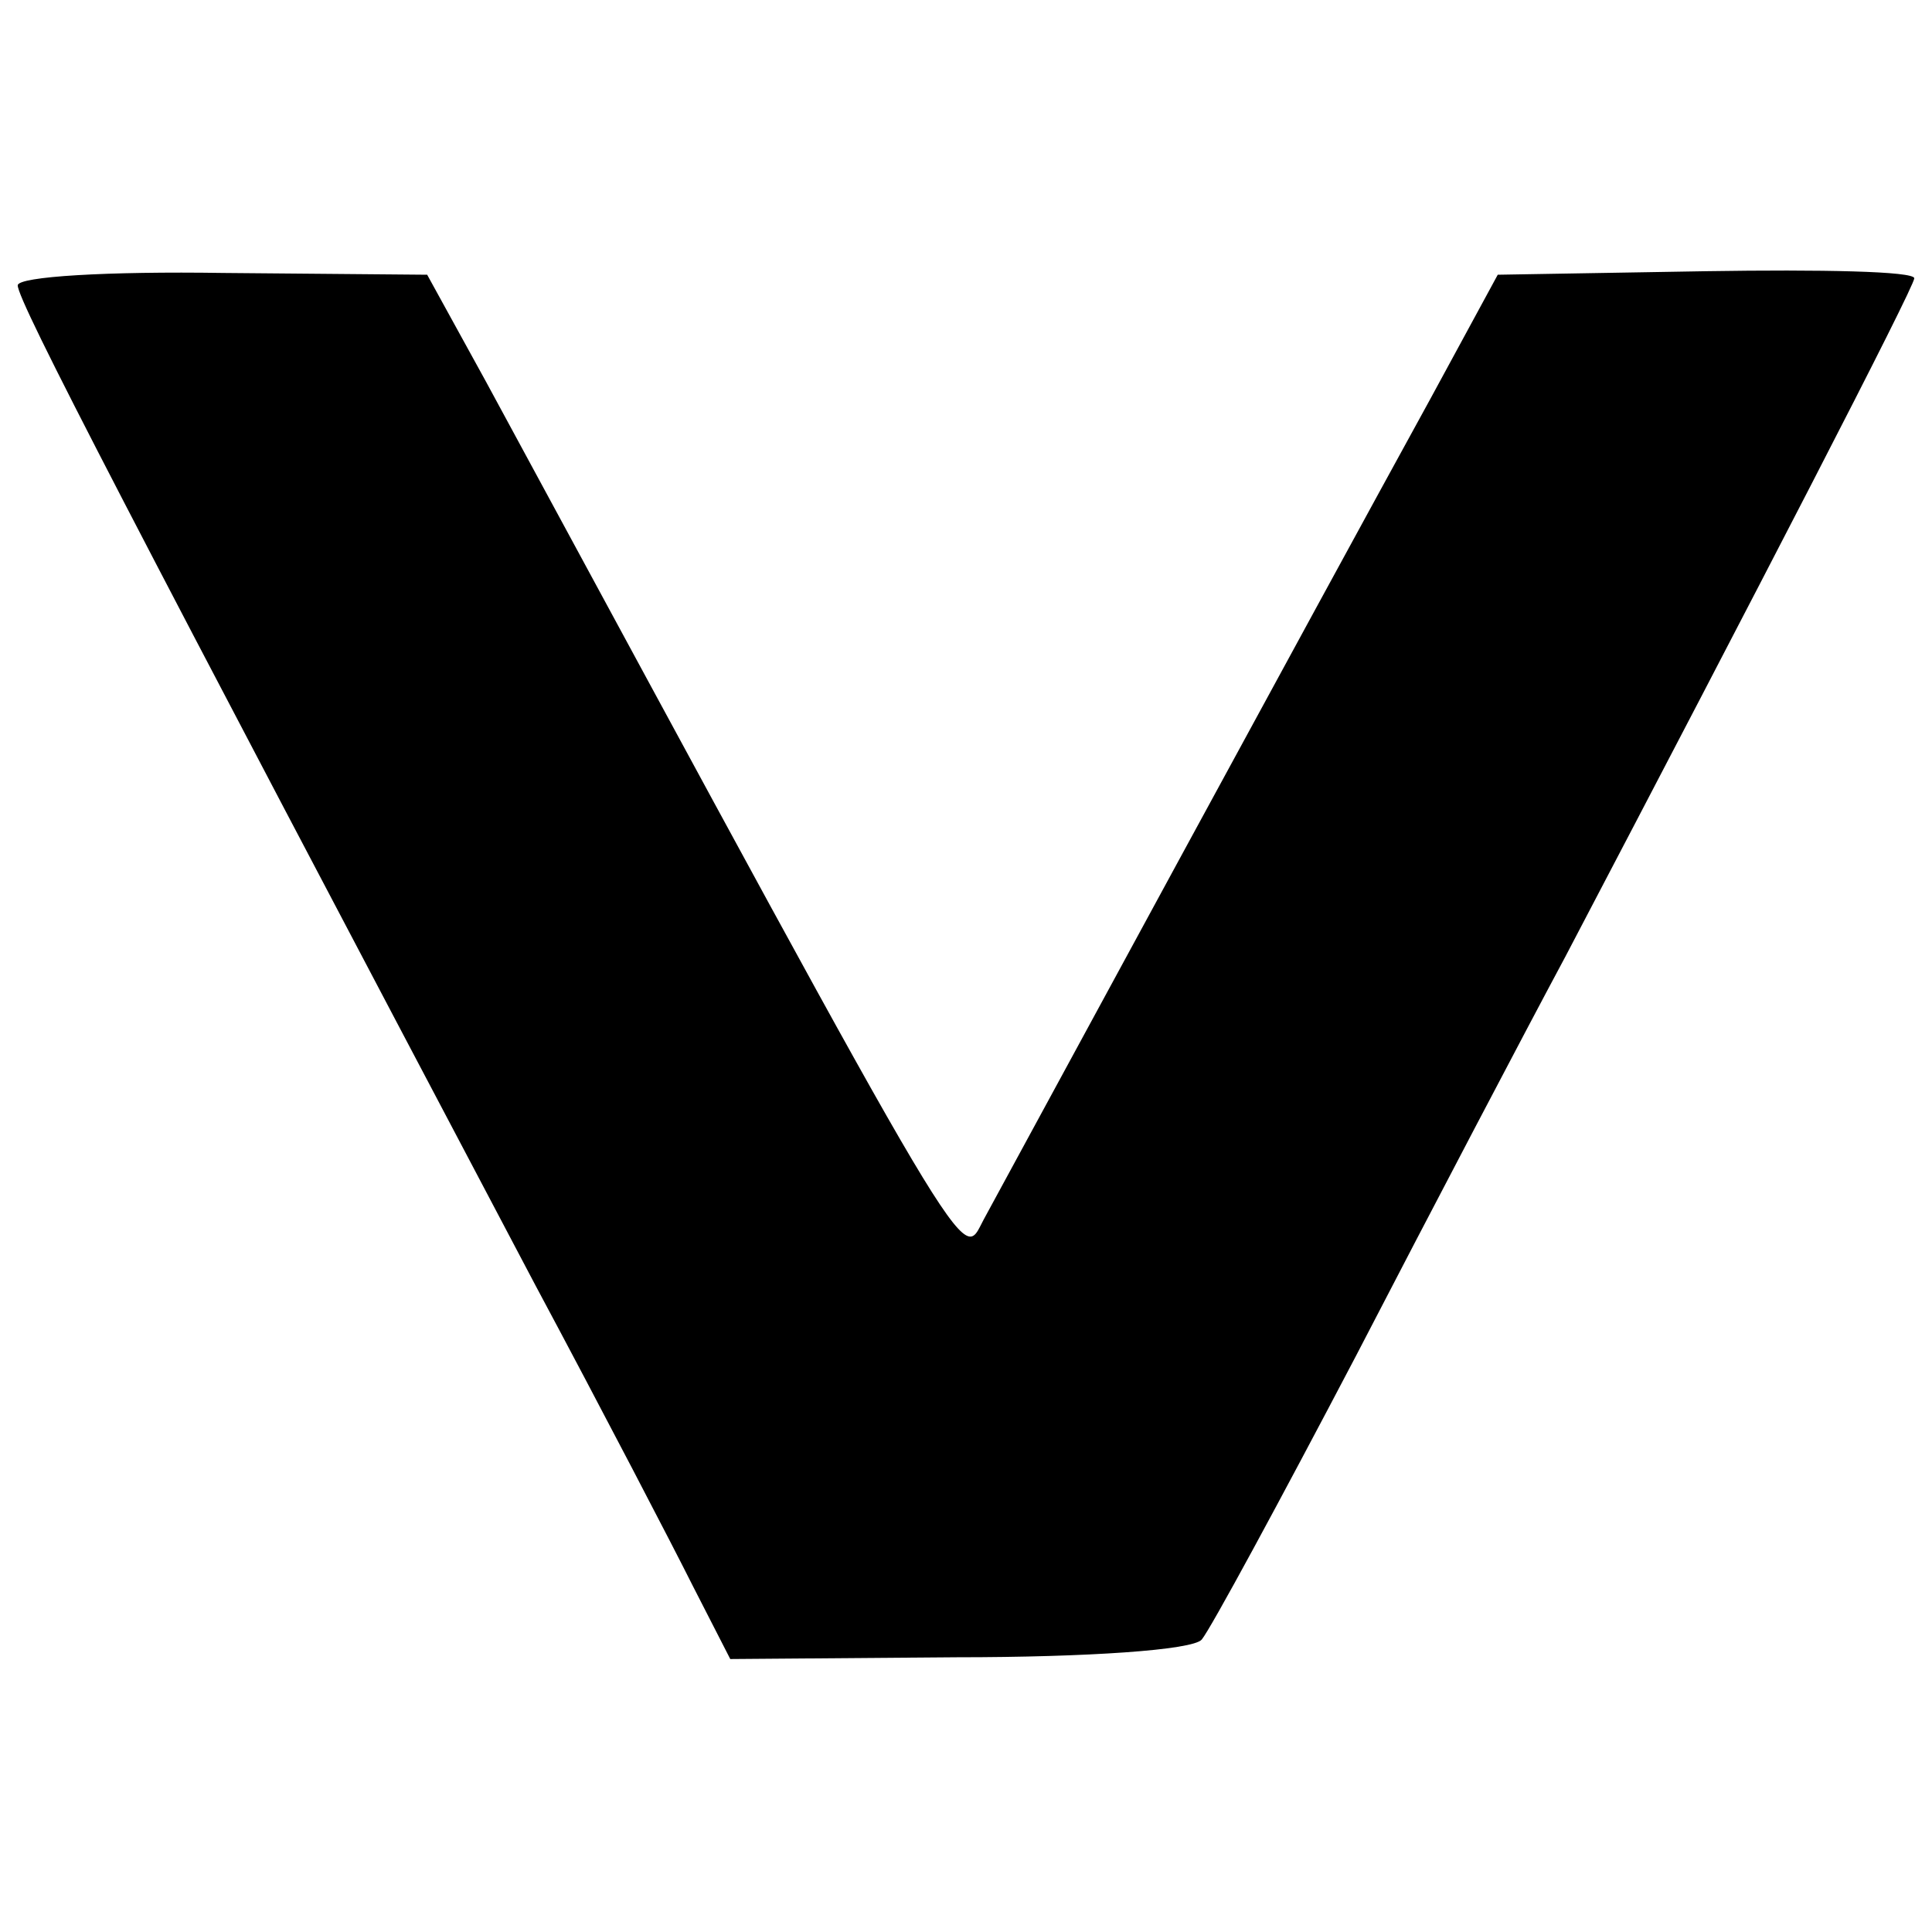
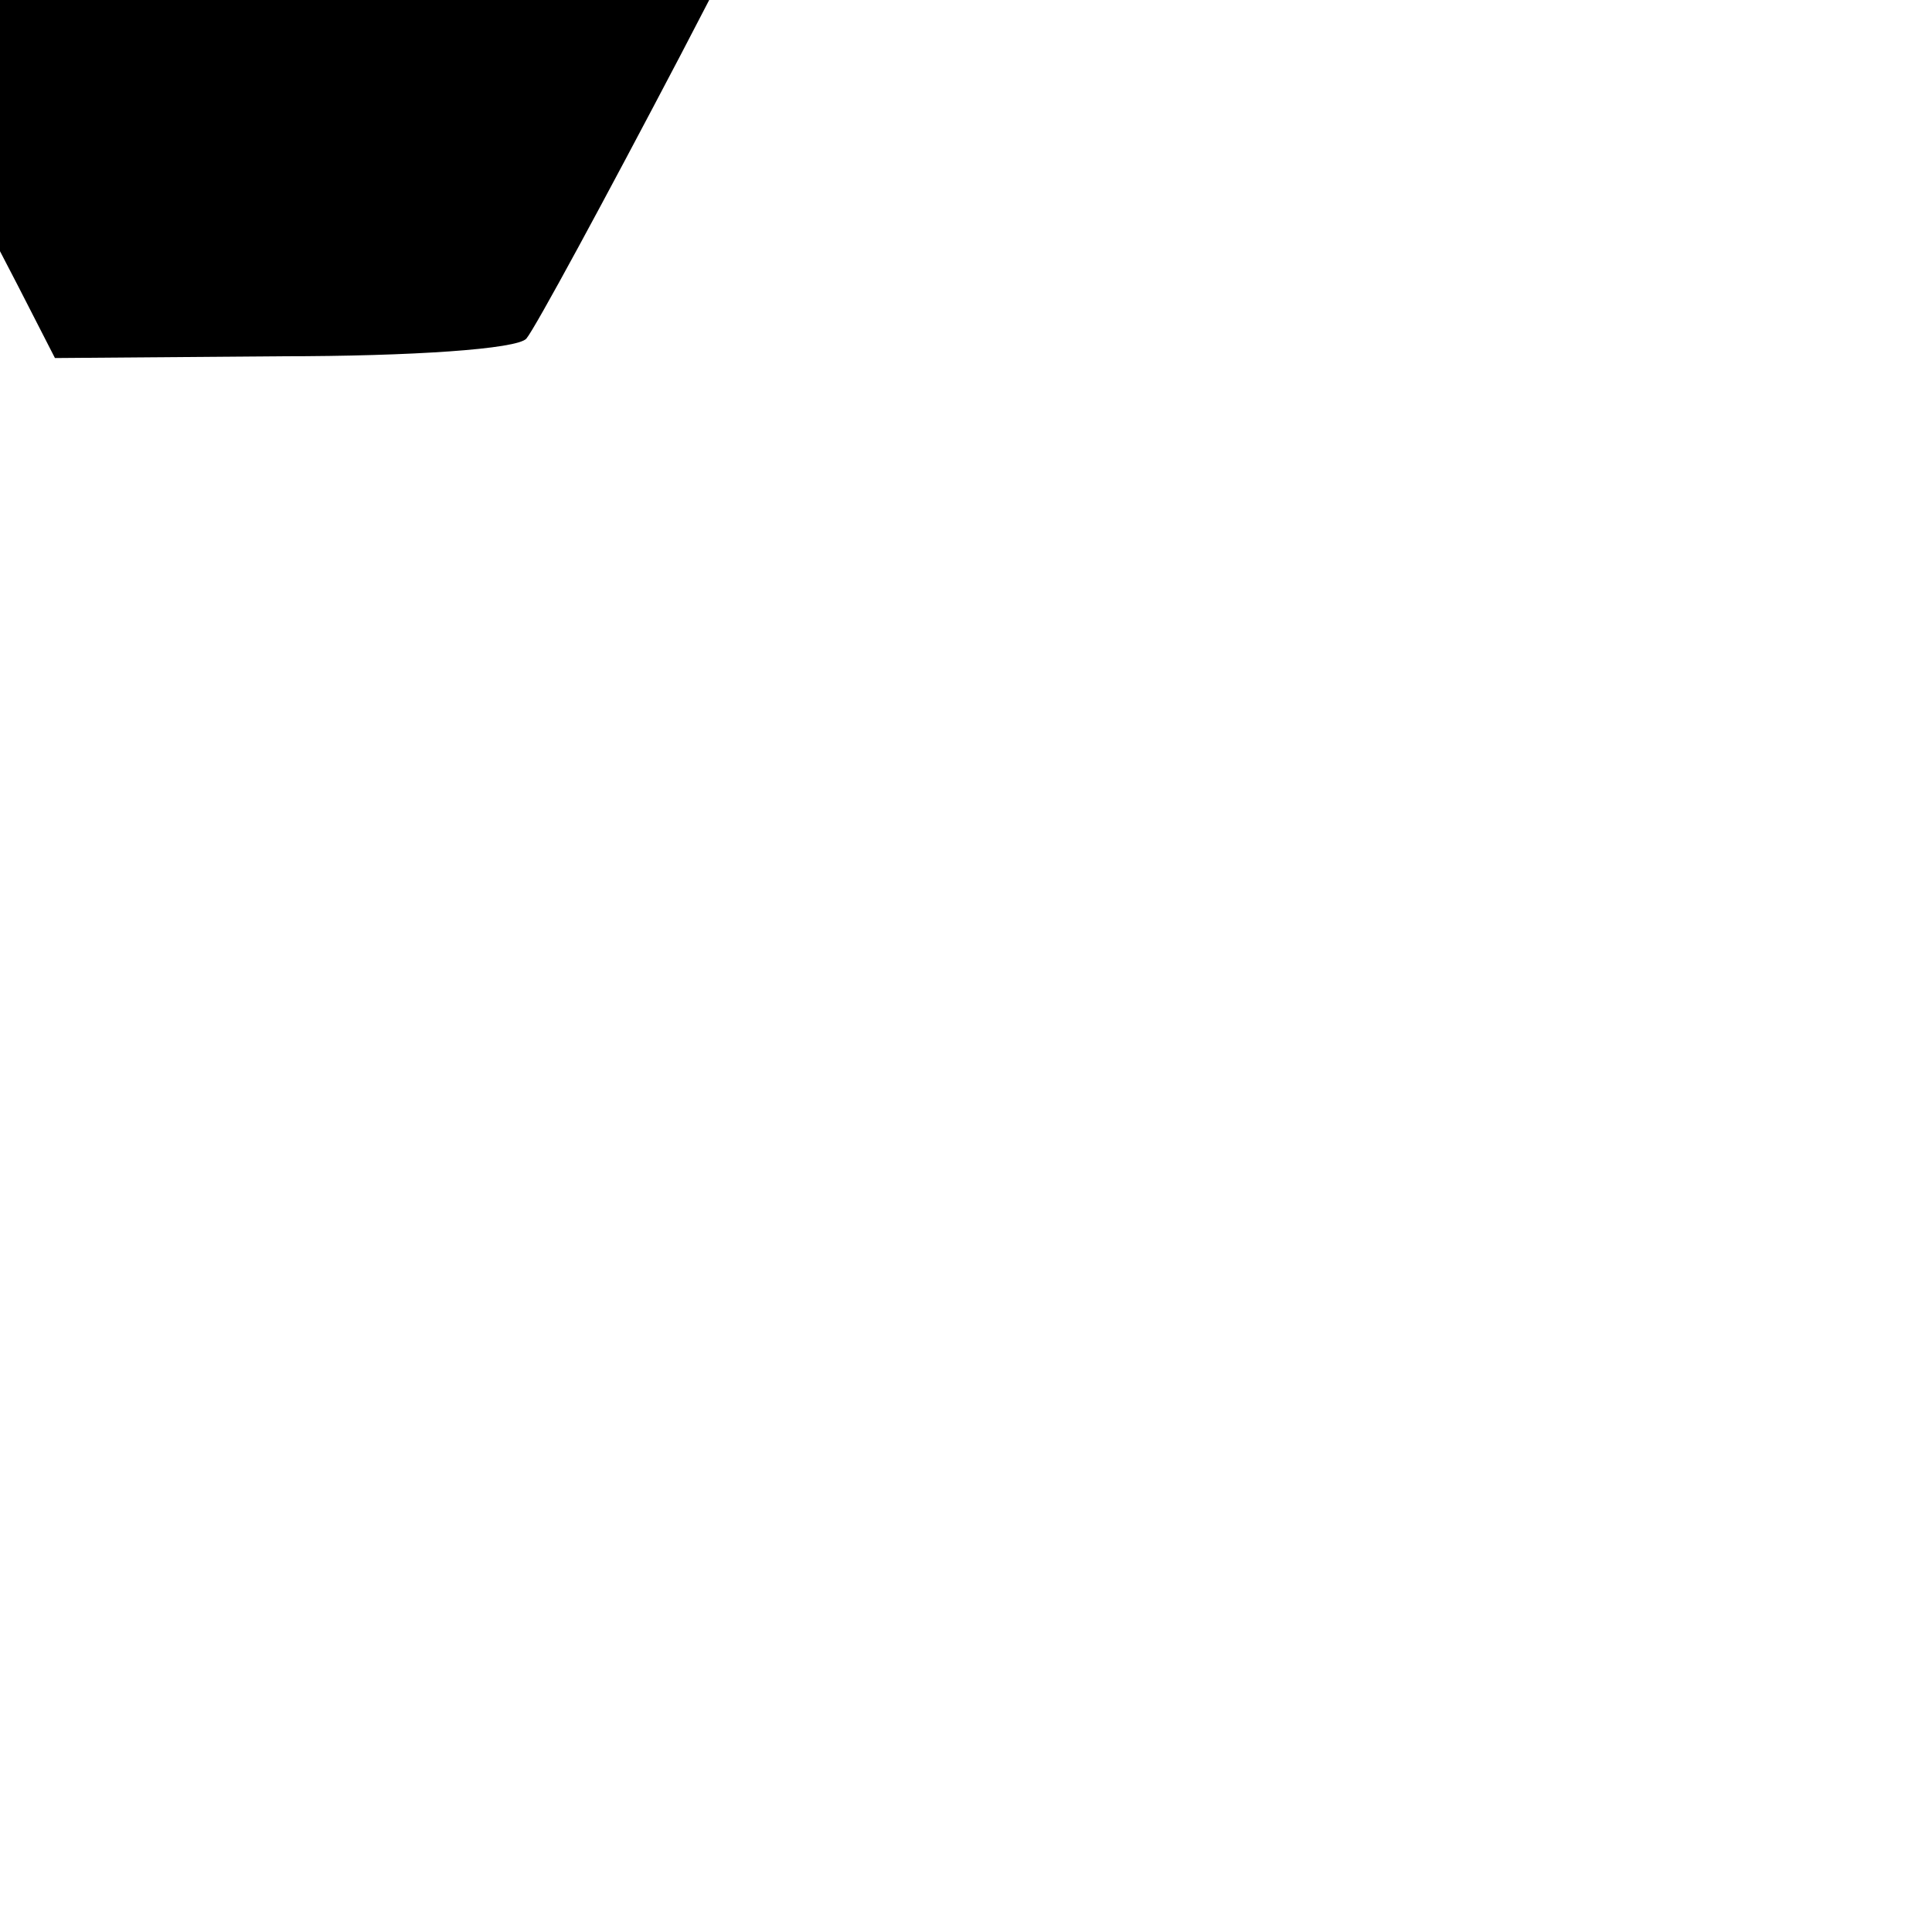
<svg xmlns="http://www.w3.org/2000/svg" version="1.0" width="109pt" height="109pt" viewBox="0 0 109 109" preserveAspectRatio="xMidYMid meet">
  <g transform="translate(0,109) scale(0.1,-0.1)" fill="#000000" stroke="none">
-     <path d="M10 929 c0 -9 63 -130 292 -564 38 -71 78 -148 89 -170 l21 -41 128 1 c73 0 133 4 138 10 5 6 44 78 87 160 43 83 96 184 118 225 108 206 197 378 197 383 0 4 -53 5 -117 4 l-118 -2 -38 -70 c-67 -122 -227 -417 -252 -463 -13 -24 -1 -44 -281 473 l-33 60 -115 1 c-65 1 -116 -2 -116 -7z" />
+     <path d="M10 929 l21 -41 128 1 c73 0 133 4 138 10 5 6 44 78 87 160 43 83 96 184 118 225 108 206 197 378 197 383 0 4 -53 5 -117 4 l-118 -2 -38 -70 c-67 -122 -227 -417 -252 -463 -13 -24 -1 -44 -281 473 l-33 60 -115 1 c-65 1 -116 -2 -116 -7z" />
  </g>
</svg>